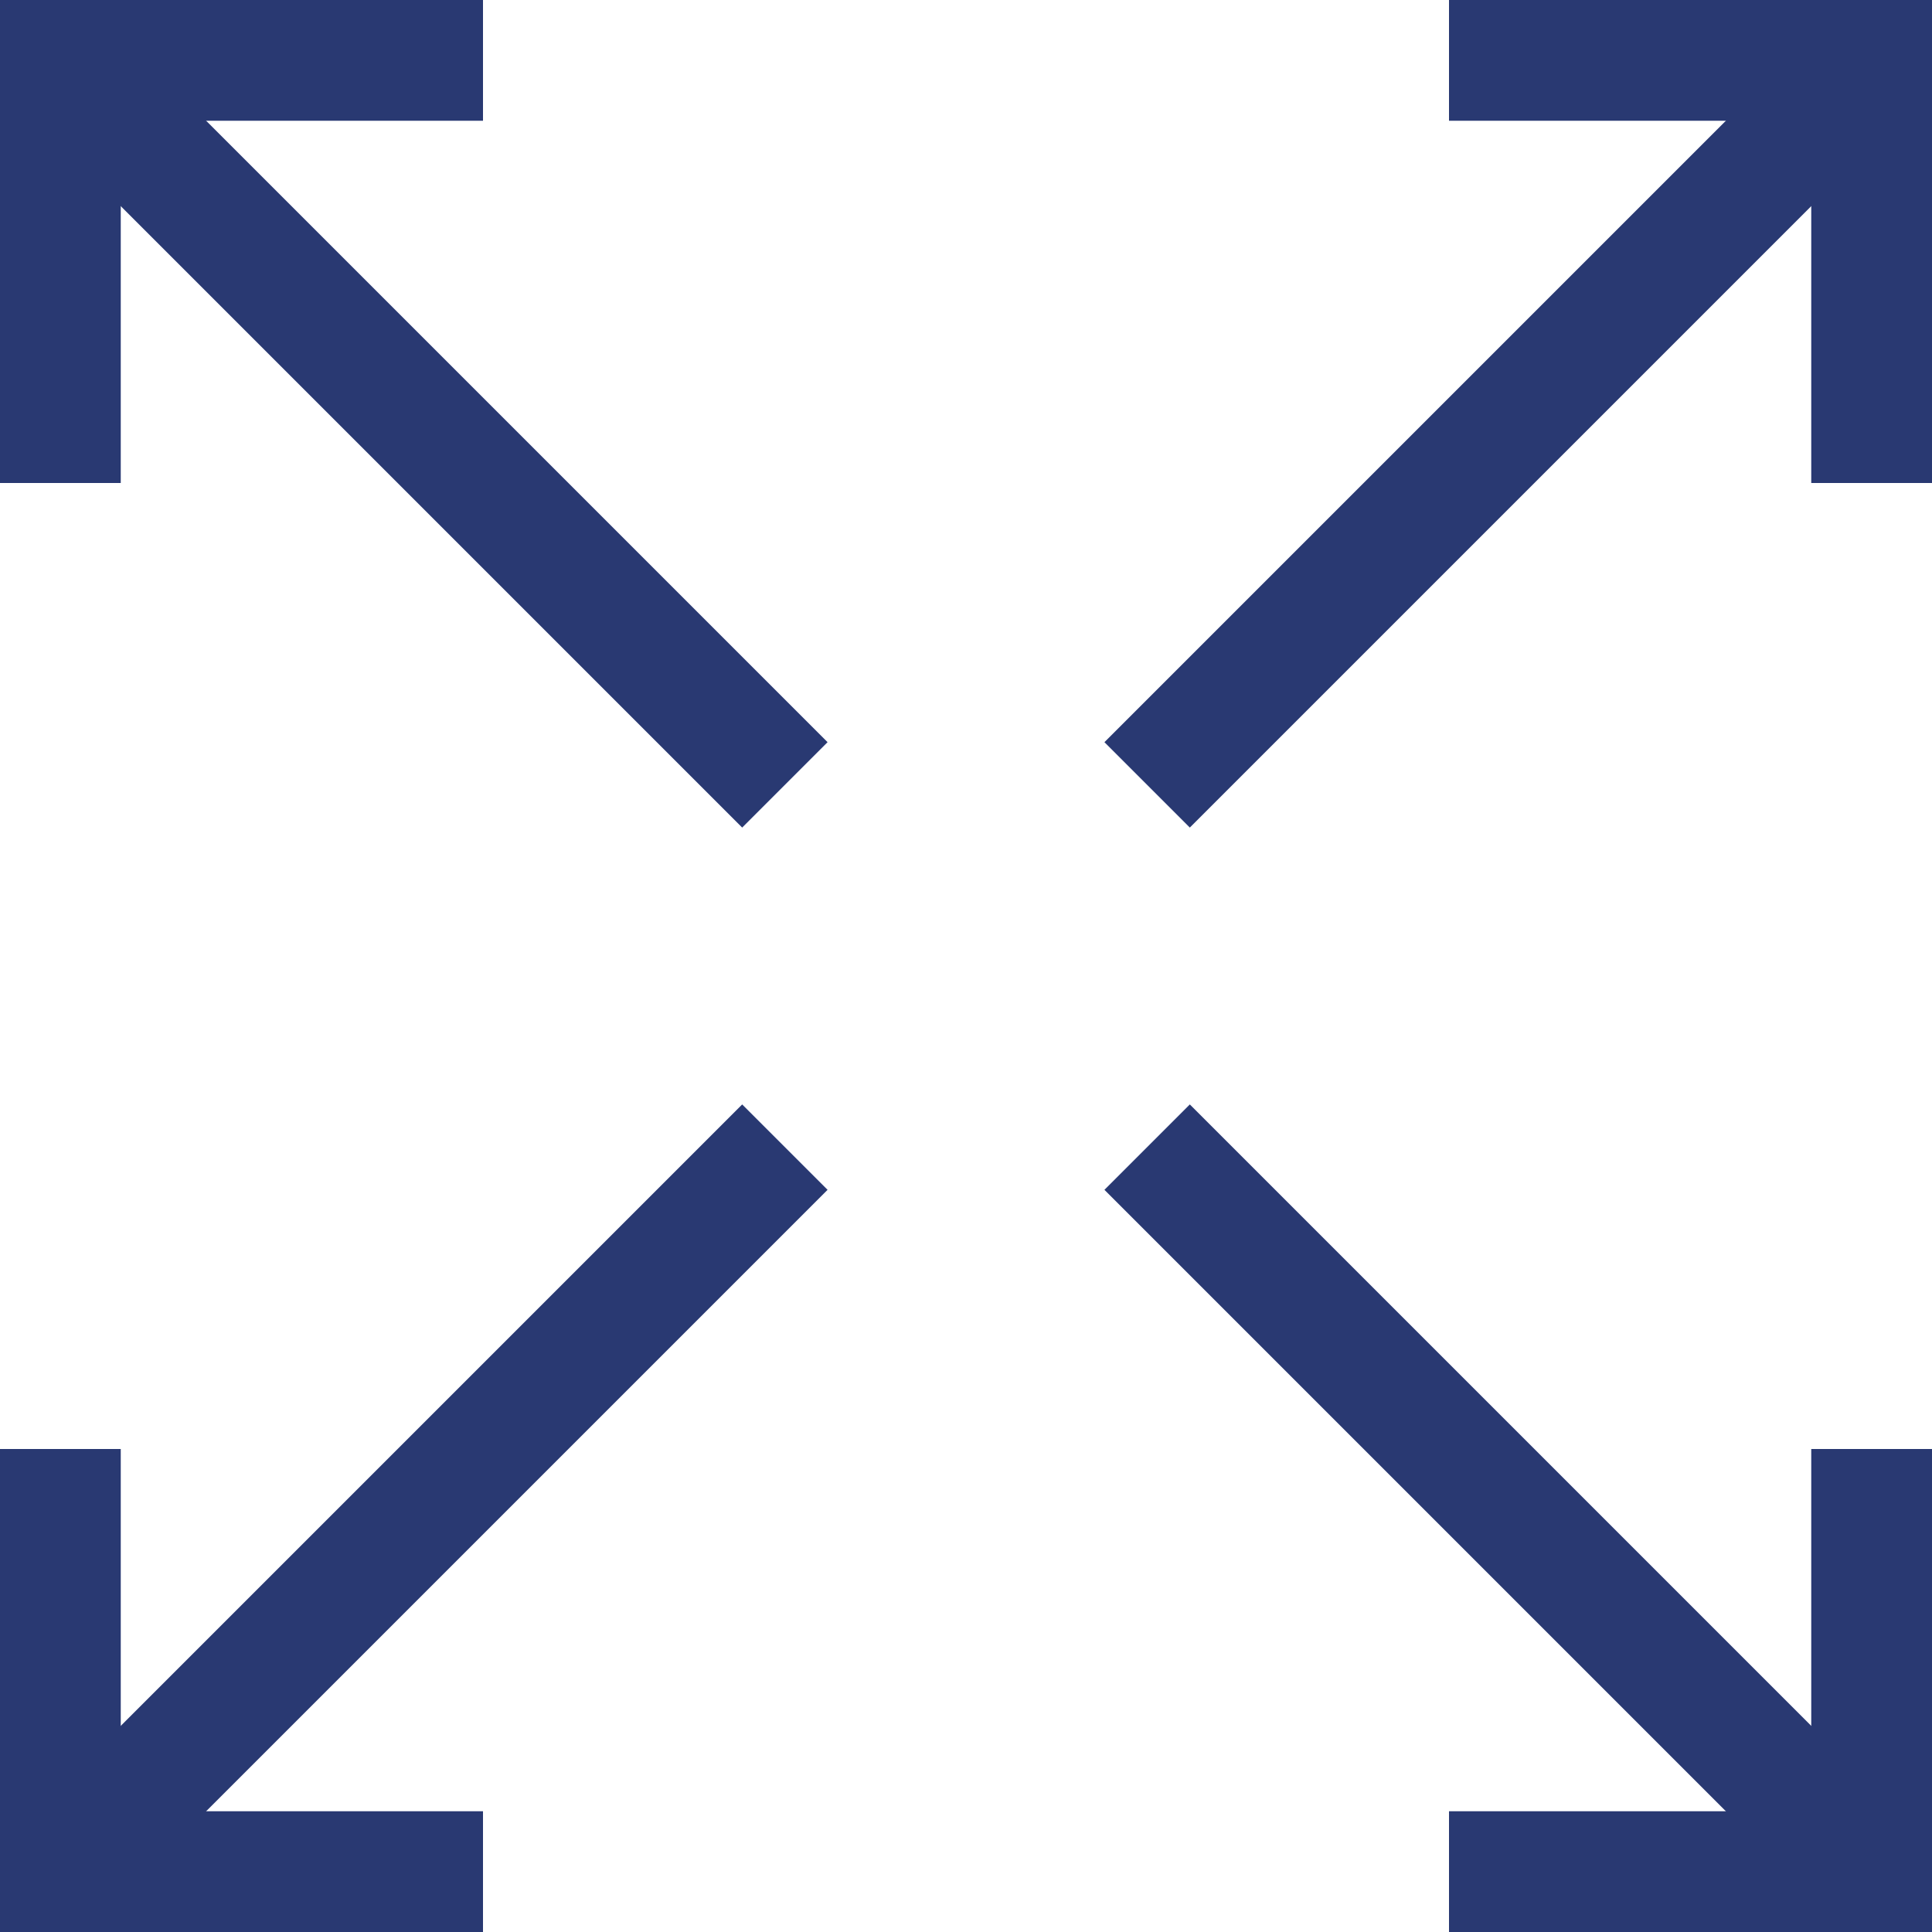
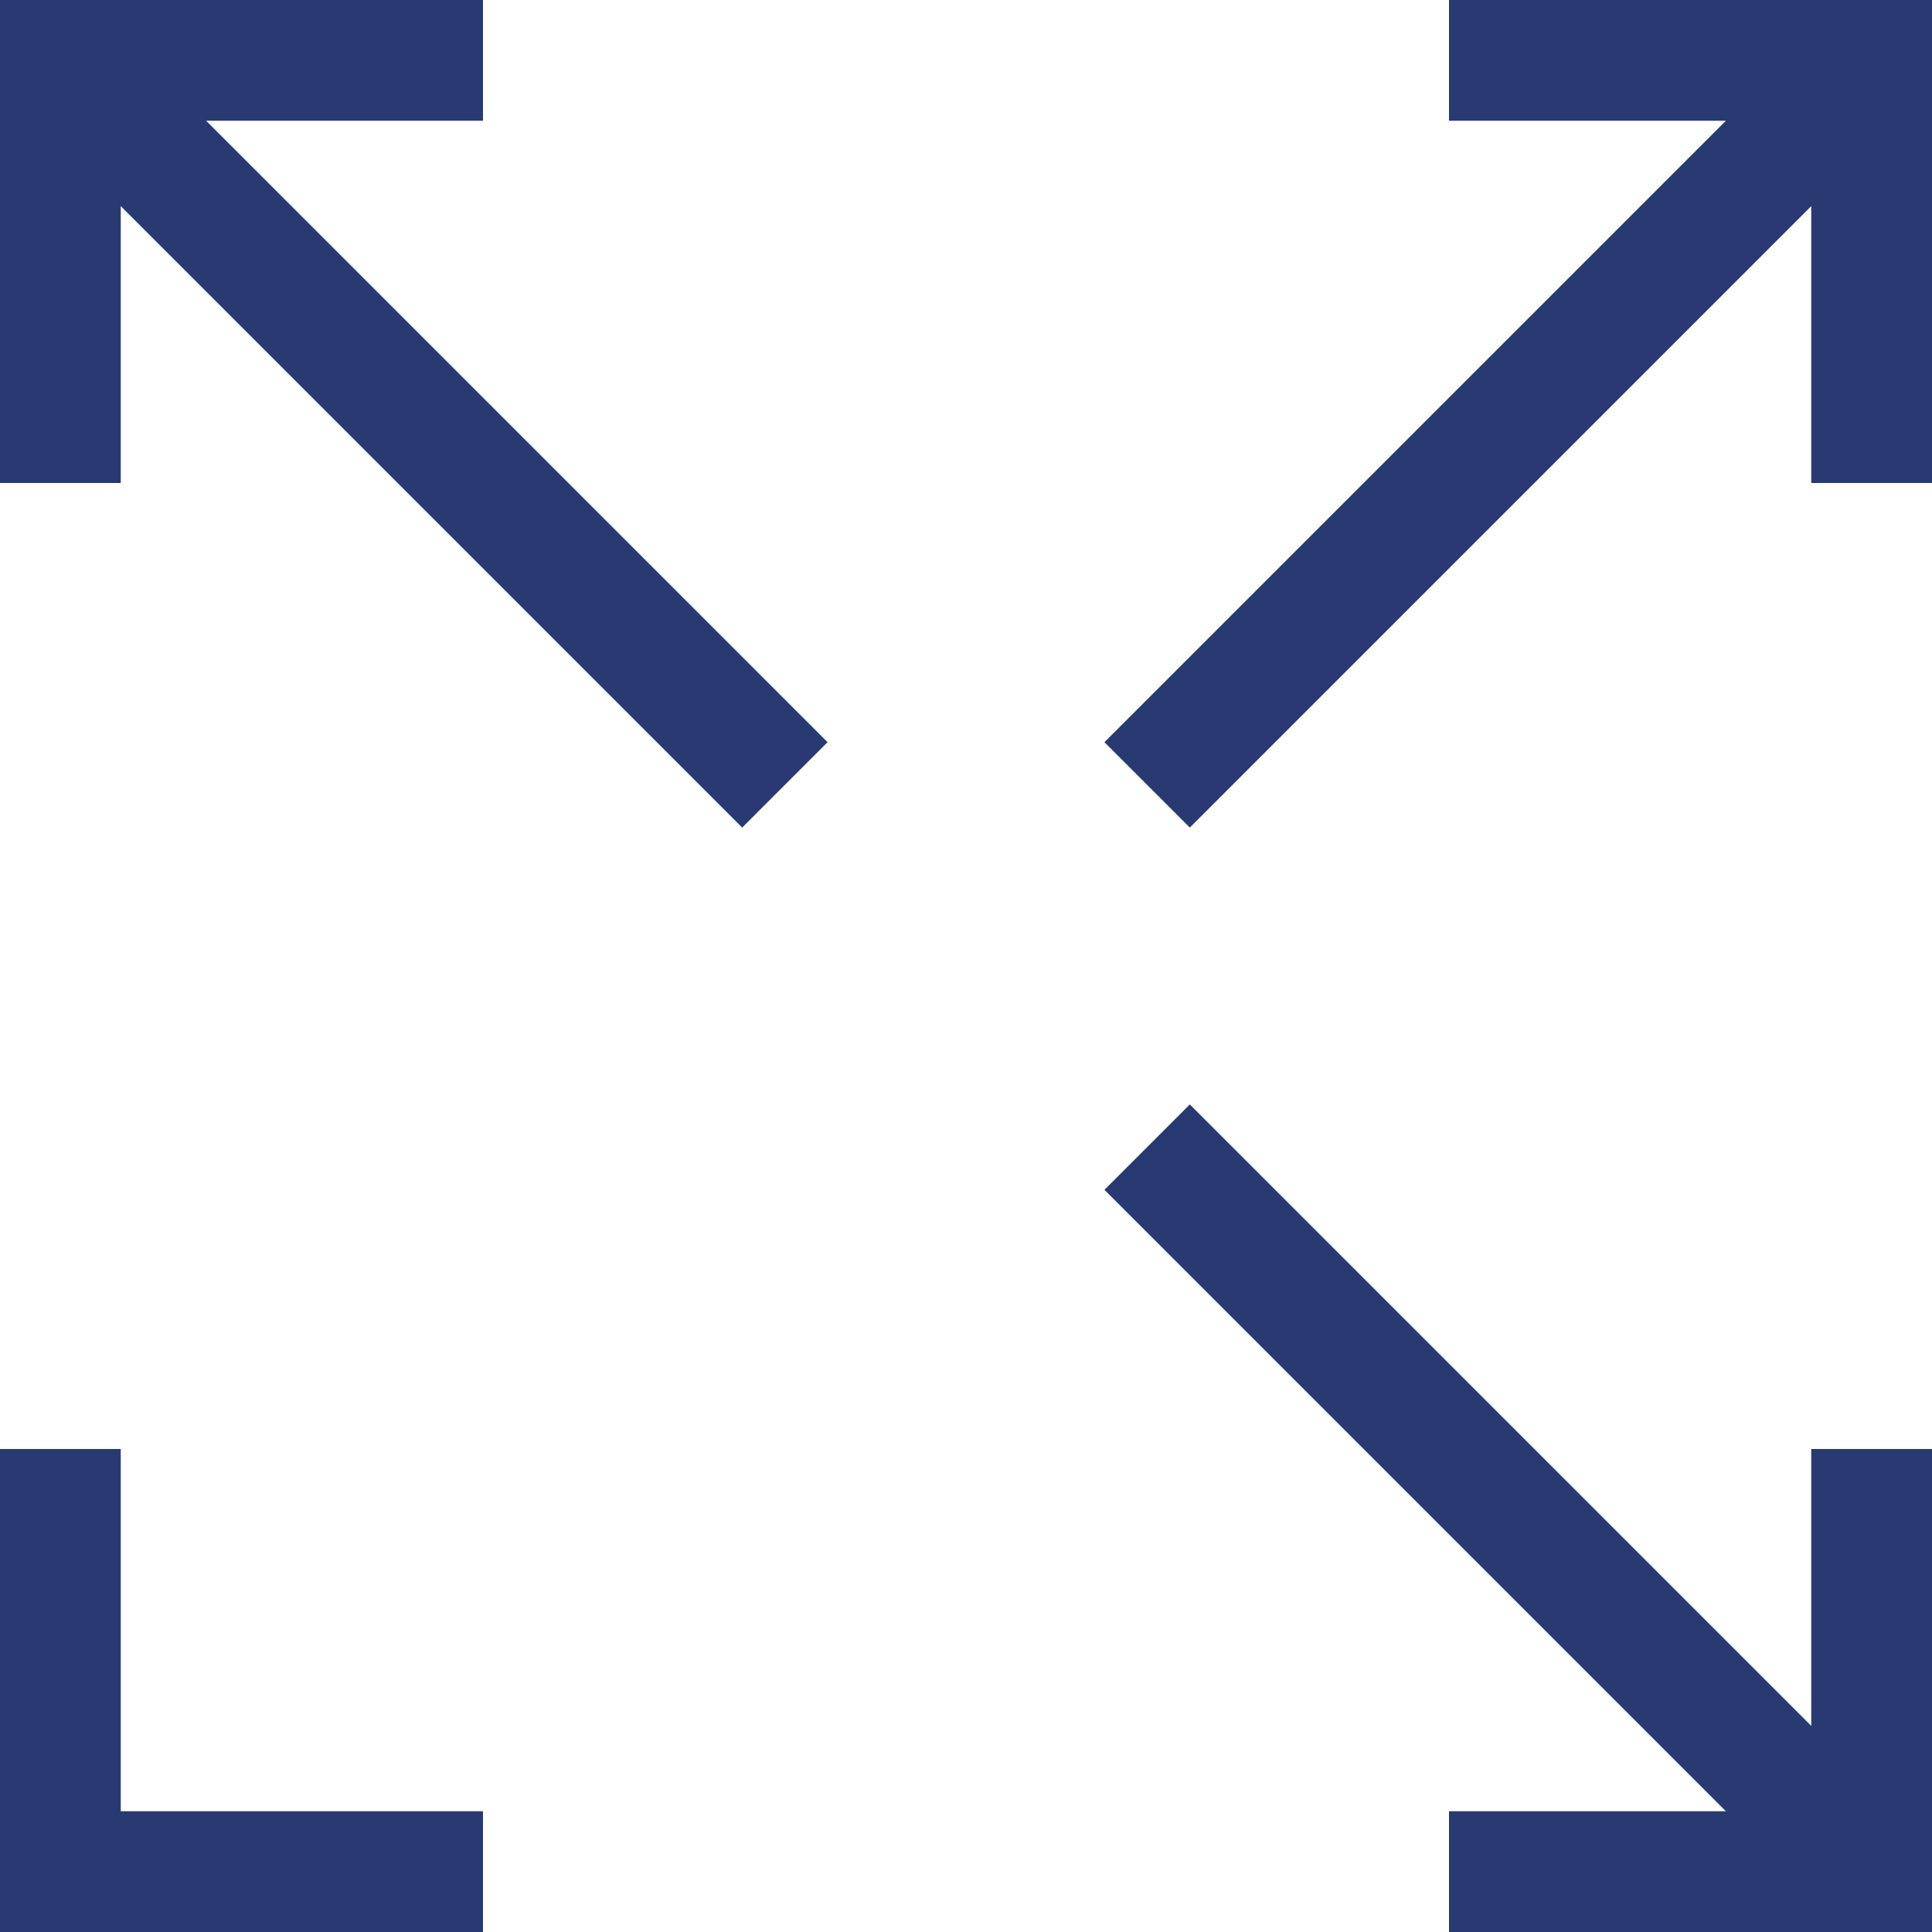
<svg xmlns="http://www.w3.org/2000/svg" width="32" height="32" viewBox="0 0 32 32" fill="none">
  <g clip-path="url(#clip0_9592_687)">
    <path d="M19 13L31 1" stroke="#293972" stroke-width="2" stroke-miterlimit="10" />
    <path d="M31 8V1H24" stroke="#293972" stroke-width="2" stroke-miterlimit="10" />
-     <path d="M13 19L1 31" stroke="#293972" stroke-width="2" stroke-miterlimit="10" />
    <path d="M1 24V31H8" stroke="#293972" stroke-width="2" stroke-miterlimit="10" />
    <path d="M19 19L31 31" stroke="#293972" stroke-width="2" stroke-miterlimit="10" />
    <path d="M24 31H31V24" stroke="#293972" stroke-width="2" stroke-miterlimit="10" />
    <path d="M13 13L1 1" stroke="#293972" stroke-width="2" stroke-miterlimit="10" />
    <path d="M8 1H1V8" stroke="#293972" stroke-width="2" stroke-miterlimit="10" />
  </g>
  <defs>
    <clipPath id="clip0_9592_687">
      <rect width="32" height="32" fill="white" />
    </clipPath>
  </defs>
</svg>